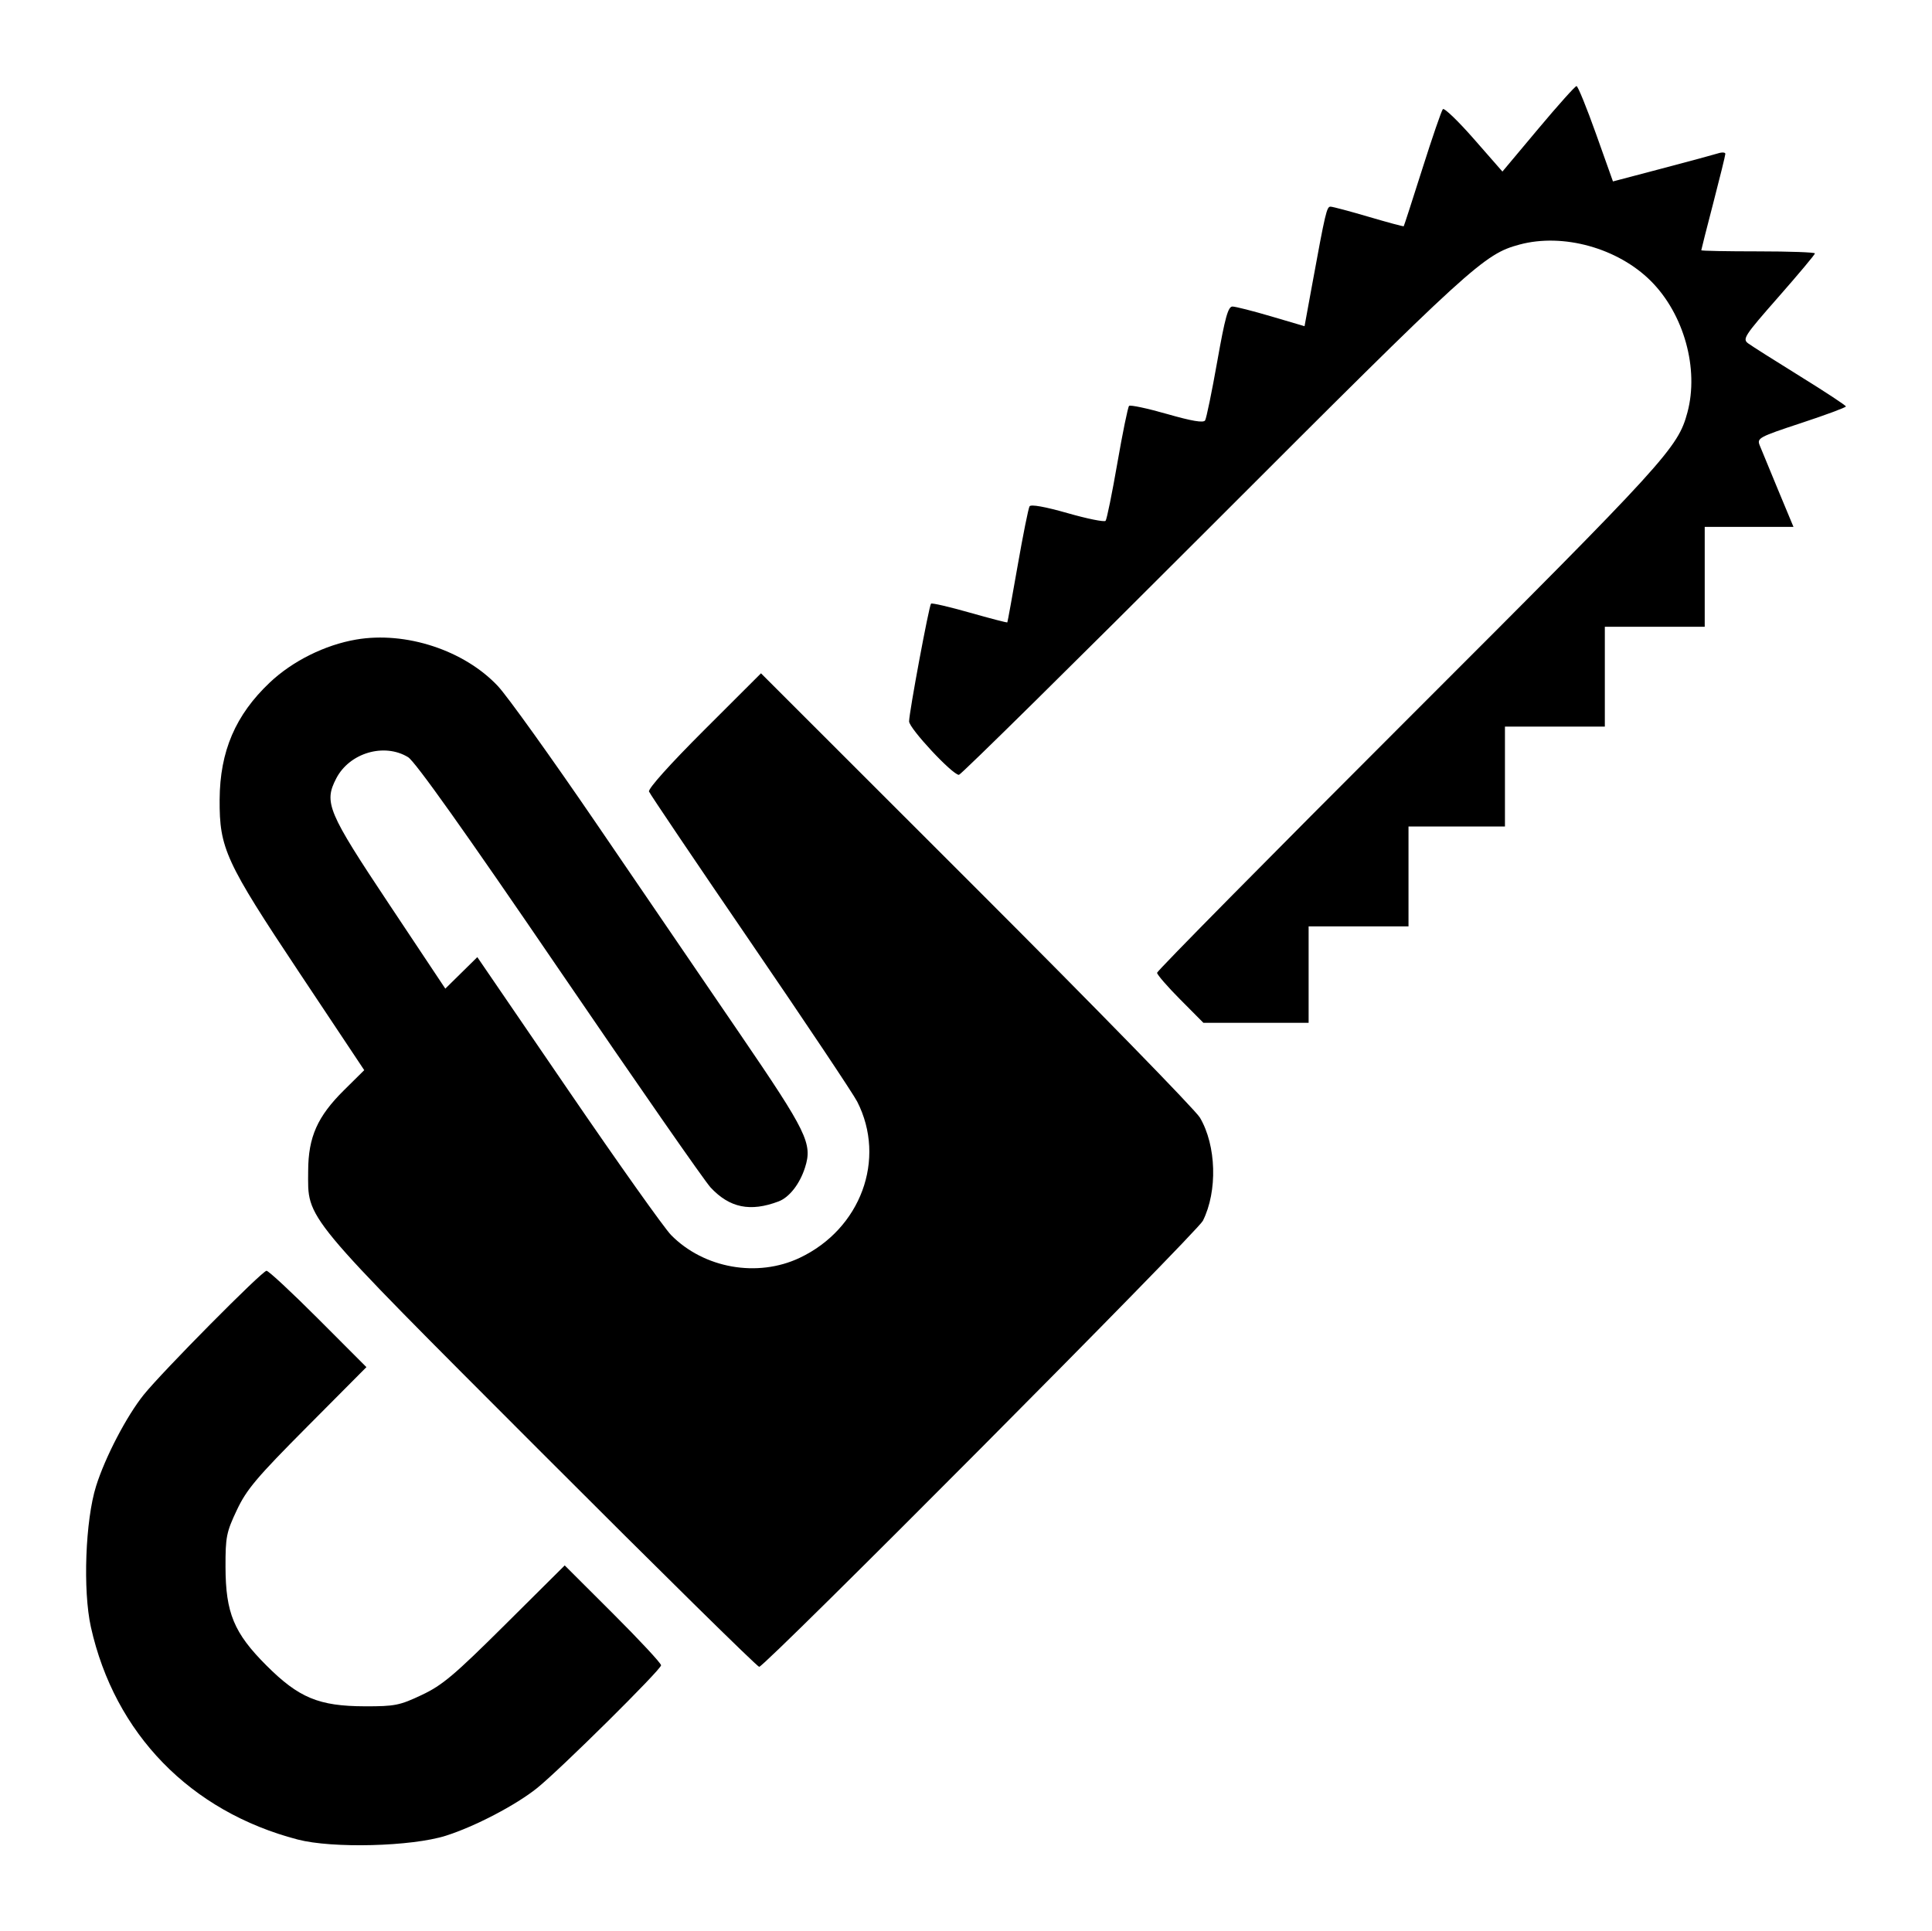
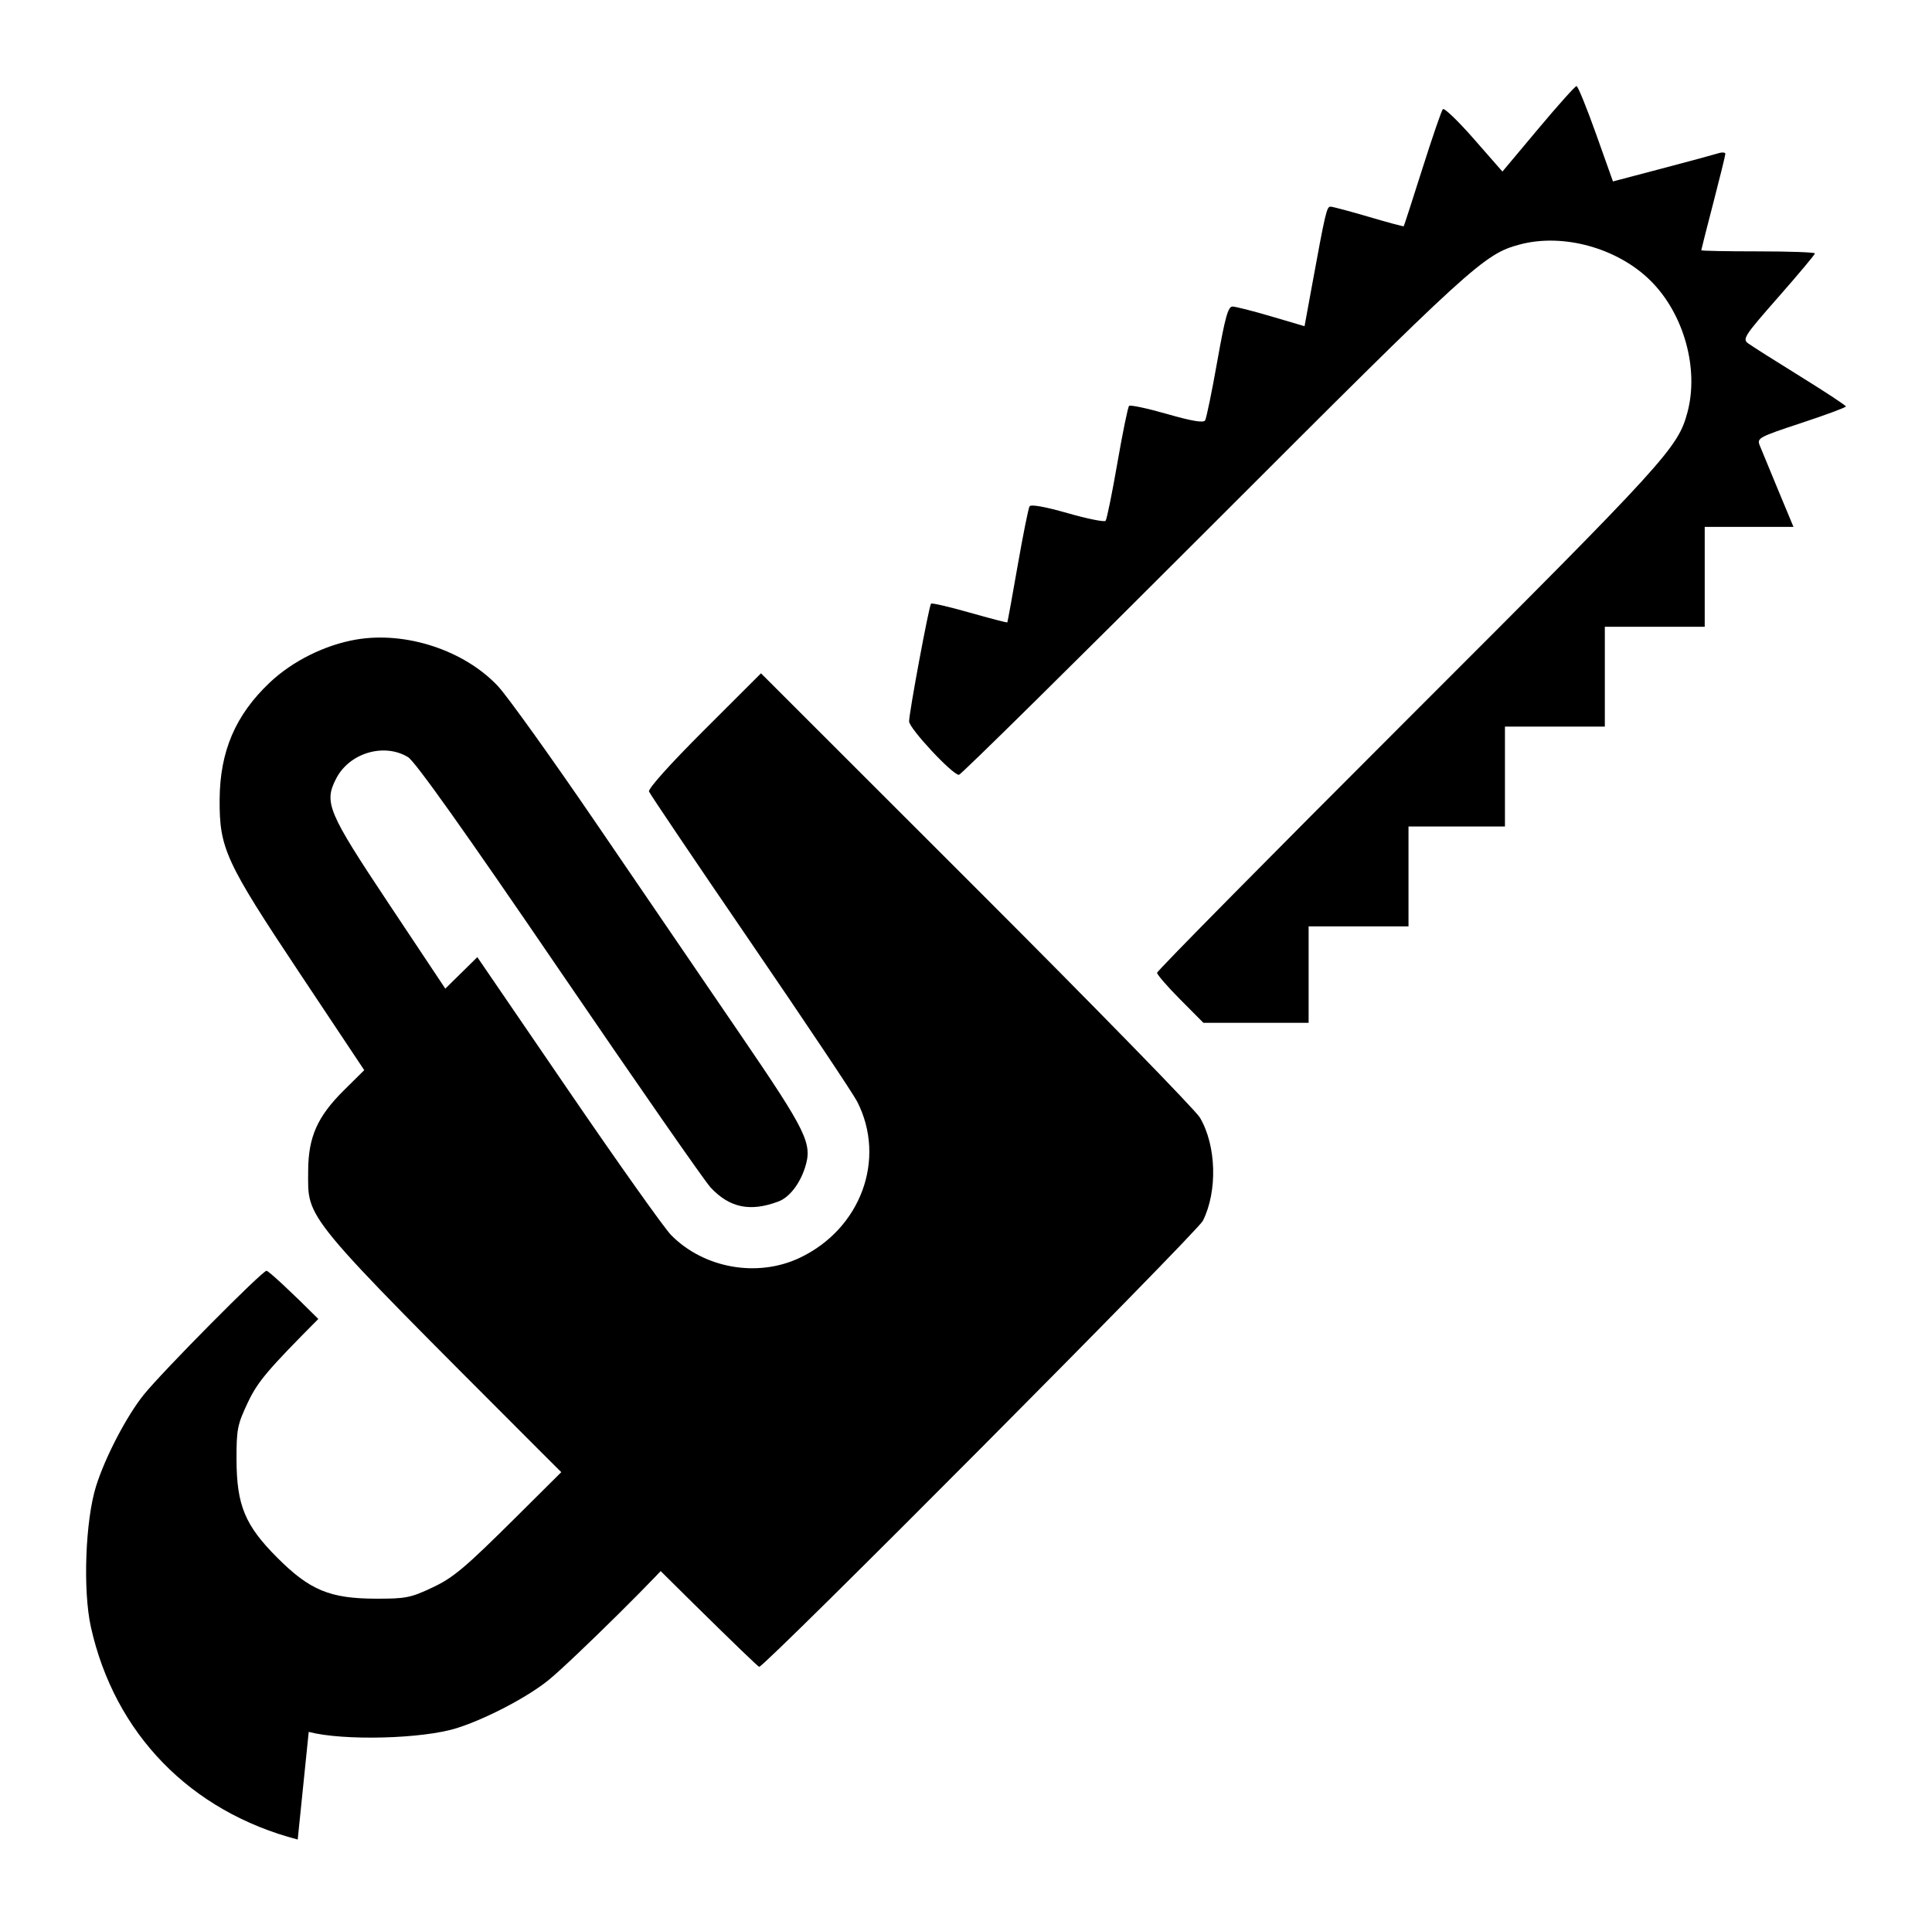
<svg xmlns="http://www.w3.org/2000/svg" xmlns:ns1="http://www.inkscape.org/namespaces/inkscape" xmlns:ns2="http://sodipodi.sourceforge.net/DTD/sodipodi-0.dtd" id="svg3123" version="1.1" ns1:version="0.48.4 r9939" width="560.924" height="560.801" ns2:docname="Sym_Chainsaw.svg">
  <defs id="defs3127" />
  <ns2:namedview pagecolor="#ffffff" bordercolor="#666666" borderopacity="1" objecttolerance="10" gridtolerance="10" guidetolerance="10" ns1:pageopacity="0" ns1:pageshadow="2" ns1:window-width="1920" ns1:window-height="1051" id="namedview3125" showgrid="false" ns1:zoom="0.921875" ns1:cx="341.4754" ns1:cy="135.48253" ns1:window-x="0" ns1:window-y="0" ns1:window-maximized="1" ns1:current-layer="svg3123" fit-margin-left="25" fit-margin-right="25" fit-margin-top="25" fit-margin-bottom="25" />
-   <path style="fill:#000000" d="m 86.434,534.139 c -31.158,-8.133 -53.156,-30.739 -60.045,-61.702 -2.366,-10.634 -1.612,-31.001 1.514,-40.943 2.643,-8.403 8.86,-20.32 13.825,-26.5 5.373,-6.688 34.402,-36 35.652,-36 0.594,0 7.363,6.295 15.041,13.988 L 106.383,396.97 89.223,414.232 c -14.762,14.85 -17.622,18.24 -20.467,24.262 -3.029,6.411 -3.305,7.8 -3.283,16.5 0.034,13.355 2.452,19.181 11.866,28.595 9.414,9.414 15.24,11.832 28.595,11.866 8.7,0.022 10.089,-0.254 16.5,-3.283 6.022,-2.845 9.412,-5.705 24.262,-20.467 l 17.262,-17.16 13.988,13.961 c 7.693,7.679 13.988,14.447 13.988,15.041 0,1.25 -29.312,30.279 -36,35.652 -6.164,4.953 -18.079,11.174 -26.5,13.837 -9.948,3.146 -32.915,3.735 -43,1.103 z M 157.214,421.744 c -70.182,-70.274 -67.789,-67.386 -67.742,-81.75 0.032,-9.838 2.68,-15.798 10.421,-23.459 l 5.857,-5.796 -18.77,-28.203 c -21.515,-32.329 -23.296,-36.194 -23.213,-50.375 0.082,-14.023 4.595,-24.553 14.563,-33.98 6.587,-6.23 16.025,-10.925 25.077,-12.475 14.398,-2.466 31.365,3.104 41.141,13.506 2.73,2.905 15.558,20.807 28.507,39.782 12.949,18.975 31.787,46.582 41.864,61.35 19.429,28.474 21.008,31.718 18.81,38.65 -1.514,4.775 -4.555,8.677 -7.686,9.862 -8.2,3.103 -14.19,1.878 -19.723,-4.034 -1.713,-1.831 -21.494,-30.279 -43.957,-63.218 -27.443,-40.243 -41.84,-60.499 -43.885,-61.746 -6.931,-4.227 -17.007,-1.252 -20.848,6.157 -3.645,7.03 -2.532,9.679 15.366,36.572 l 16.294,24.483 4.645,-4.575 4.645,-4.575 26.335,38.529 c 14.484,21.191 27.951,40.17 29.927,42.175 9.522,9.664 25.039,12.42 37.306,6.624 17.774,-8.397 25.248,-28.665 16.729,-45.364 -1.163,-2.28 -15.124,-23.169 -31.023,-46.42 -15.9,-23.251 -29.141,-42.881 -29.425,-43.622 -0.31,-0.809 6.084,-7.939 15.998,-17.84 l 16.515,-16.493 62.528,62.493 c 34.39,34.371 63.596,64.301 64.902,66.511 4.783,8.094 5.166,21.354 0.866,29.961 -1.67,3.342 -127.166,129.52 -128.82,129.52 -0.57,0 -29.012,-28.012 -63.205,-62.25 z m 185.444,-131.525 c -3.698,-3.726 -6.723,-7.215 -6.723,-7.753 0,-0.538 32.872,-33.826 73.048,-73.975 74.966,-74.914 78.157,-78.413 80.934,-88.743 3.403,-12.66 -1.014,-28.547 -10.602,-38.135 -9.588,-9.588 -25.475,-14.005 -38.135,-10.602 -10.33,2.777 -13.829,5.968 -88.743,80.934 -40.149,40.177 -73.461,73.048 -74.027,73.048 -1.887,0 -14.476,-13.509 -14.468,-15.525 0.01,-2.618 5.785,-33.601 6.372,-34.188 0.251,-0.251 5.304,0.921 11.227,2.606 5.923,1.685 10.839,2.961 10.923,2.835 0.084,-0.125 1.431,-7.534 2.993,-16.462 1.562,-8.929 3.118,-16.685 3.459,-17.236 0.388,-0.628 4.501,0.108 11.029,1.973 5.726,1.637 10.696,2.643 11.045,2.236 0.349,-0.407 1.885,-7.939 3.412,-16.739 1.528,-8.8 3.06,-16.283 3.404,-16.63 0.345,-0.346 5.299,0.708 11.01,2.344 7.244,2.075 10.59,2.639 11.069,1.864 0.377,-0.61 1.961,-8.303 3.52,-17.094 2.272,-12.814 3.151,-15.981 4.431,-15.967 0.878,0.01 5.945,1.299 11.258,2.864 l 9.661,2.847 2.126,-11.614 c 3.956,-21.608 4.31,-23.114 5.431,-23.097 0.616,0.01 5.604,1.338 11.084,2.953 5.48,1.615 10.048,2.844 10.15,2.733 0.103,-0.112 2.539,-7.628 5.414,-16.703 2.875,-9.075 5.552,-16.86 5.95,-17.3 0.397,-0.44 4.451,3.459 9.008,8.663 l 8.286,9.463 10.4,-12.413 c 5.72,-6.827 10.722,-12.411 11.115,-12.408 0.393,0.003 2.933,6.234 5.645,13.846 l 4.93,13.84 14.206,-3.742 c 7.813,-2.058 15.157,-4.044 16.32,-4.413 1.163,-0.369 2.11,-0.303 2.105,0.146 -0.005,0.45 -1.58,6.862 -3.5,14.249 -1.92,7.387 -3.491,13.575 -3.491,13.75 0,0.175 7.425,0.319 16.5,0.319 9.075,0 16.5,0.267 16.5,0.594 0,0.326 -4.777,6.032 -10.616,12.678 -9.923,11.296 -10.494,12.175 -8.75,13.459 1.026,0.756 7.824,5.063 15.106,9.572 7.282,4.509 13.245,8.436 13.25,8.726 0.005,0.291 -5.82,2.453 -12.945,4.804 -12.287,4.055 -12.91,4.389 -12.089,6.471 0.476,1.208 2.879,7.033 5.34,12.946 l 4.474,10.75 -12.885,0 -12.885,0 0,14.5 0,14.5 -14.5,0 -14.5,0 0,14.5 0,14.5 -14.5,0 -14.5,0 0,14.5 0,14.5 -14,0 -14,0 0,14.5 0,14.5 -14.5,0 -14.5,0 0,14 0,14 -15.277,0 -15.277,0 -6.723,-6.775 z" id="path3169" ns1:connector-curvature="0" />
+   <path style="fill:#000000" d="m 86.434,534.139 c -31.158,-8.133 -53.156,-30.739 -60.045,-61.702 -2.366,-10.634 -1.612,-31.001 1.514,-40.943 2.643,-8.403 8.86,-20.32 13.825,-26.5 5.373,-6.688 34.402,-36 35.652,-36 0.594,0 7.363,6.295 15.041,13.988 c -14.762,14.85 -17.622,18.24 -20.467,24.262 -3.029,6.411 -3.305,7.8 -3.283,16.5 0.034,13.355 2.452,19.181 11.866,28.595 9.414,9.414 15.24,11.832 28.595,11.866 8.7,0.022 10.089,-0.254 16.5,-3.283 6.022,-2.845 9.412,-5.705 24.262,-20.467 l 17.262,-17.16 13.988,13.961 c 7.693,7.679 13.988,14.447 13.988,15.041 0,1.25 -29.312,30.279 -36,35.652 -6.164,4.953 -18.079,11.174 -26.5,13.837 -9.948,3.146 -32.915,3.735 -43,1.103 z M 157.214,421.744 c -70.182,-70.274 -67.789,-67.386 -67.742,-81.75 0.032,-9.838 2.68,-15.798 10.421,-23.459 l 5.857,-5.796 -18.77,-28.203 c -21.515,-32.329 -23.296,-36.194 -23.213,-50.375 0.082,-14.023 4.595,-24.553 14.563,-33.98 6.587,-6.23 16.025,-10.925 25.077,-12.475 14.398,-2.466 31.365,3.104 41.141,13.506 2.73,2.905 15.558,20.807 28.507,39.782 12.949,18.975 31.787,46.582 41.864,61.35 19.429,28.474 21.008,31.718 18.81,38.65 -1.514,4.775 -4.555,8.677 -7.686,9.862 -8.2,3.103 -14.19,1.878 -19.723,-4.034 -1.713,-1.831 -21.494,-30.279 -43.957,-63.218 -27.443,-40.243 -41.84,-60.499 -43.885,-61.746 -6.931,-4.227 -17.007,-1.252 -20.848,6.157 -3.645,7.03 -2.532,9.679 15.366,36.572 l 16.294,24.483 4.645,-4.575 4.645,-4.575 26.335,38.529 c 14.484,21.191 27.951,40.17 29.927,42.175 9.522,9.664 25.039,12.42 37.306,6.624 17.774,-8.397 25.248,-28.665 16.729,-45.364 -1.163,-2.28 -15.124,-23.169 -31.023,-46.42 -15.9,-23.251 -29.141,-42.881 -29.425,-43.622 -0.31,-0.809 6.084,-7.939 15.998,-17.84 l 16.515,-16.493 62.528,62.493 c 34.39,34.371 63.596,64.301 64.902,66.511 4.783,8.094 5.166,21.354 0.866,29.961 -1.67,3.342 -127.166,129.52 -128.82,129.52 -0.57,0 -29.012,-28.012 -63.205,-62.25 z m 185.444,-131.525 c -3.698,-3.726 -6.723,-7.215 -6.723,-7.753 0,-0.538 32.872,-33.826 73.048,-73.975 74.966,-74.914 78.157,-78.413 80.934,-88.743 3.403,-12.66 -1.014,-28.547 -10.602,-38.135 -9.588,-9.588 -25.475,-14.005 -38.135,-10.602 -10.33,2.777 -13.829,5.968 -88.743,80.934 -40.149,40.177 -73.461,73.048 -74.027,73.048 -1.887,0 -14.476,-13.509 -14.468,-15.525 0.01,-2.618 5.785,-33.601 6.372,-34.188 0.251,-0.251 5.304,0.921 11.227,2.606 5.923,1.685 10.839,2.961 10.923,2.835 0.084,-0.125 1.431,-7.534 2.993,-16.462 1.562,-8.929 3.118,-16.685 3.459,-17.236 0.388,-0.628 4.501,0.108 11.029,1.973 5.726,1.637 10.696,2.643 11.045,2.236 0.349,-0.407 1.885,-7.939 3.412,-16.739 1.528,-8.8 3.06,-16.283 3.404,-16.63 0.345,-0.346 5.299,0.708 11.01,2.344 7.244,2.075 10.59,2.639 11.069,1.864 0.377,-0.61 1.961,-8.303 3.52,-17.094 2.272,-12.814 3.151,-15.981 4.431,-15.967 0.878,0.01 5.945,1.299 11.258,2.864 l 9.661,2.847 2.126,-11.614 c 3.956,-21.608 4.31,-23.114 5.431,-23.097 0.616,0.01 5.604,1.338 11.084,2.953 5.48,1.615 10.048,2.844 10.15,2.733 0.103,-0.112 2.539,-7.628 5.414,-16.703 2.875,-9.075 5.552,-16.86 5.95,-17.3 0.397,-0.44 4.451,3.459 9.008,8.663 l 8.286,9.463 10.4,-12.413 c 5.72,-6.827 10.722,-12.411 11.115,-12.408 0.393,0.003 2.933,6.234 5.645,13.846 l 4.93,13.84 14.206,-3.742 c 7.813,-2.058 15.157,-4.044 16.32,-4.413 1.163,-0.369 2.11,-0.303 2.105,0.146 -0.005,0.45 -1.58,6.862 -3.5,14.249 -1.92,7.387 -3.491,13.575 -3.491,13.75 0,0.175 7.425,0.319 16.5,0.319 9.075,0 16.5,0.267 16.5,0.594 0,0.326 -4.777,6.032 -10.616,12.678 -9.923,11.296 -10.494,12.175 -8.75,13.459 1.026,0.756 7.824,5.063 15.106,9.572 7.282,4.509 13.245,8.436 13.25,8.726 0.005,0.291 -5.82,2.453 -12.945,4.804 -12.287,4.055 -12.91,4.389 -12.089,6.471 0.476,1.208 2.879,7.033 5.34,12.946 l 4.474,10.75 -12.885,0 -12.885,0 0,14.5 0,14.5 -14.5,0 -14.5,0 0,14.5 0,14.5 -14.5,0 -14.5,0 0,14.5 0,14.5 -14,0 -14,0 0,14.5 0,14.5 -14.5,0 -14.5,0 0,14 0,14 -15.277,0 -15.277,0 -6.723,-6.775 z" id="path3169" ns1:connector-curvature="0" />
</svg>